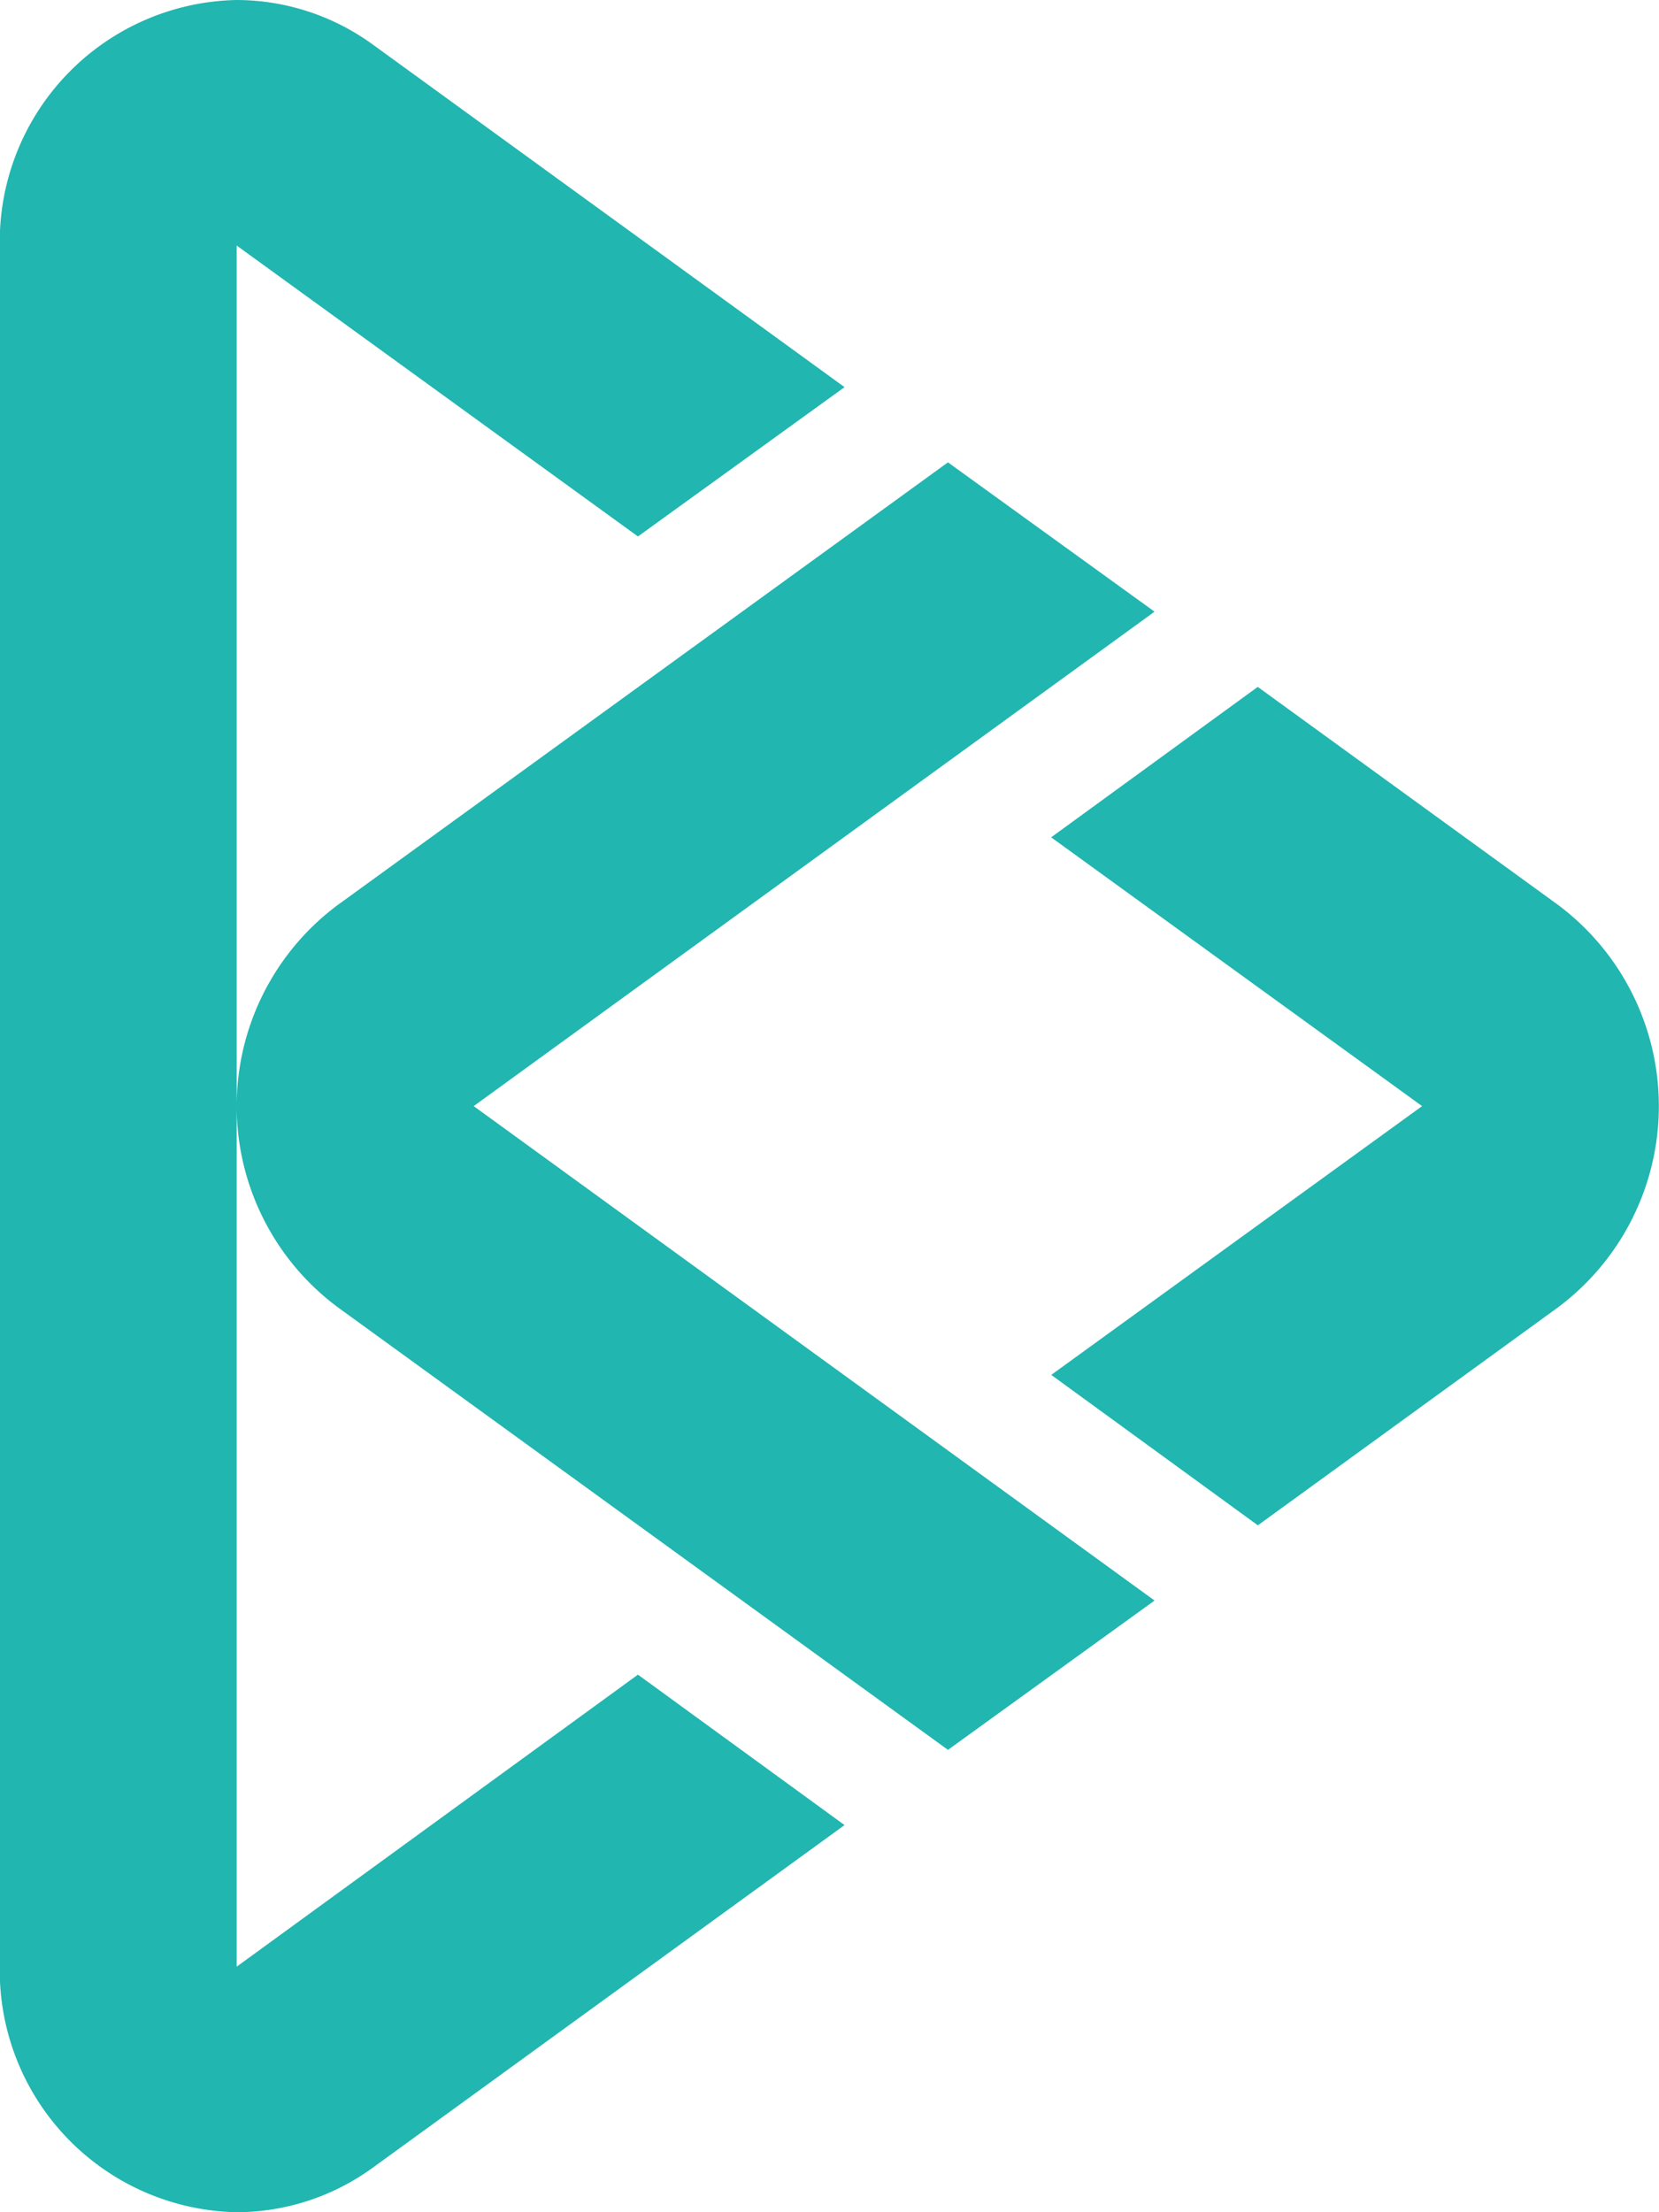
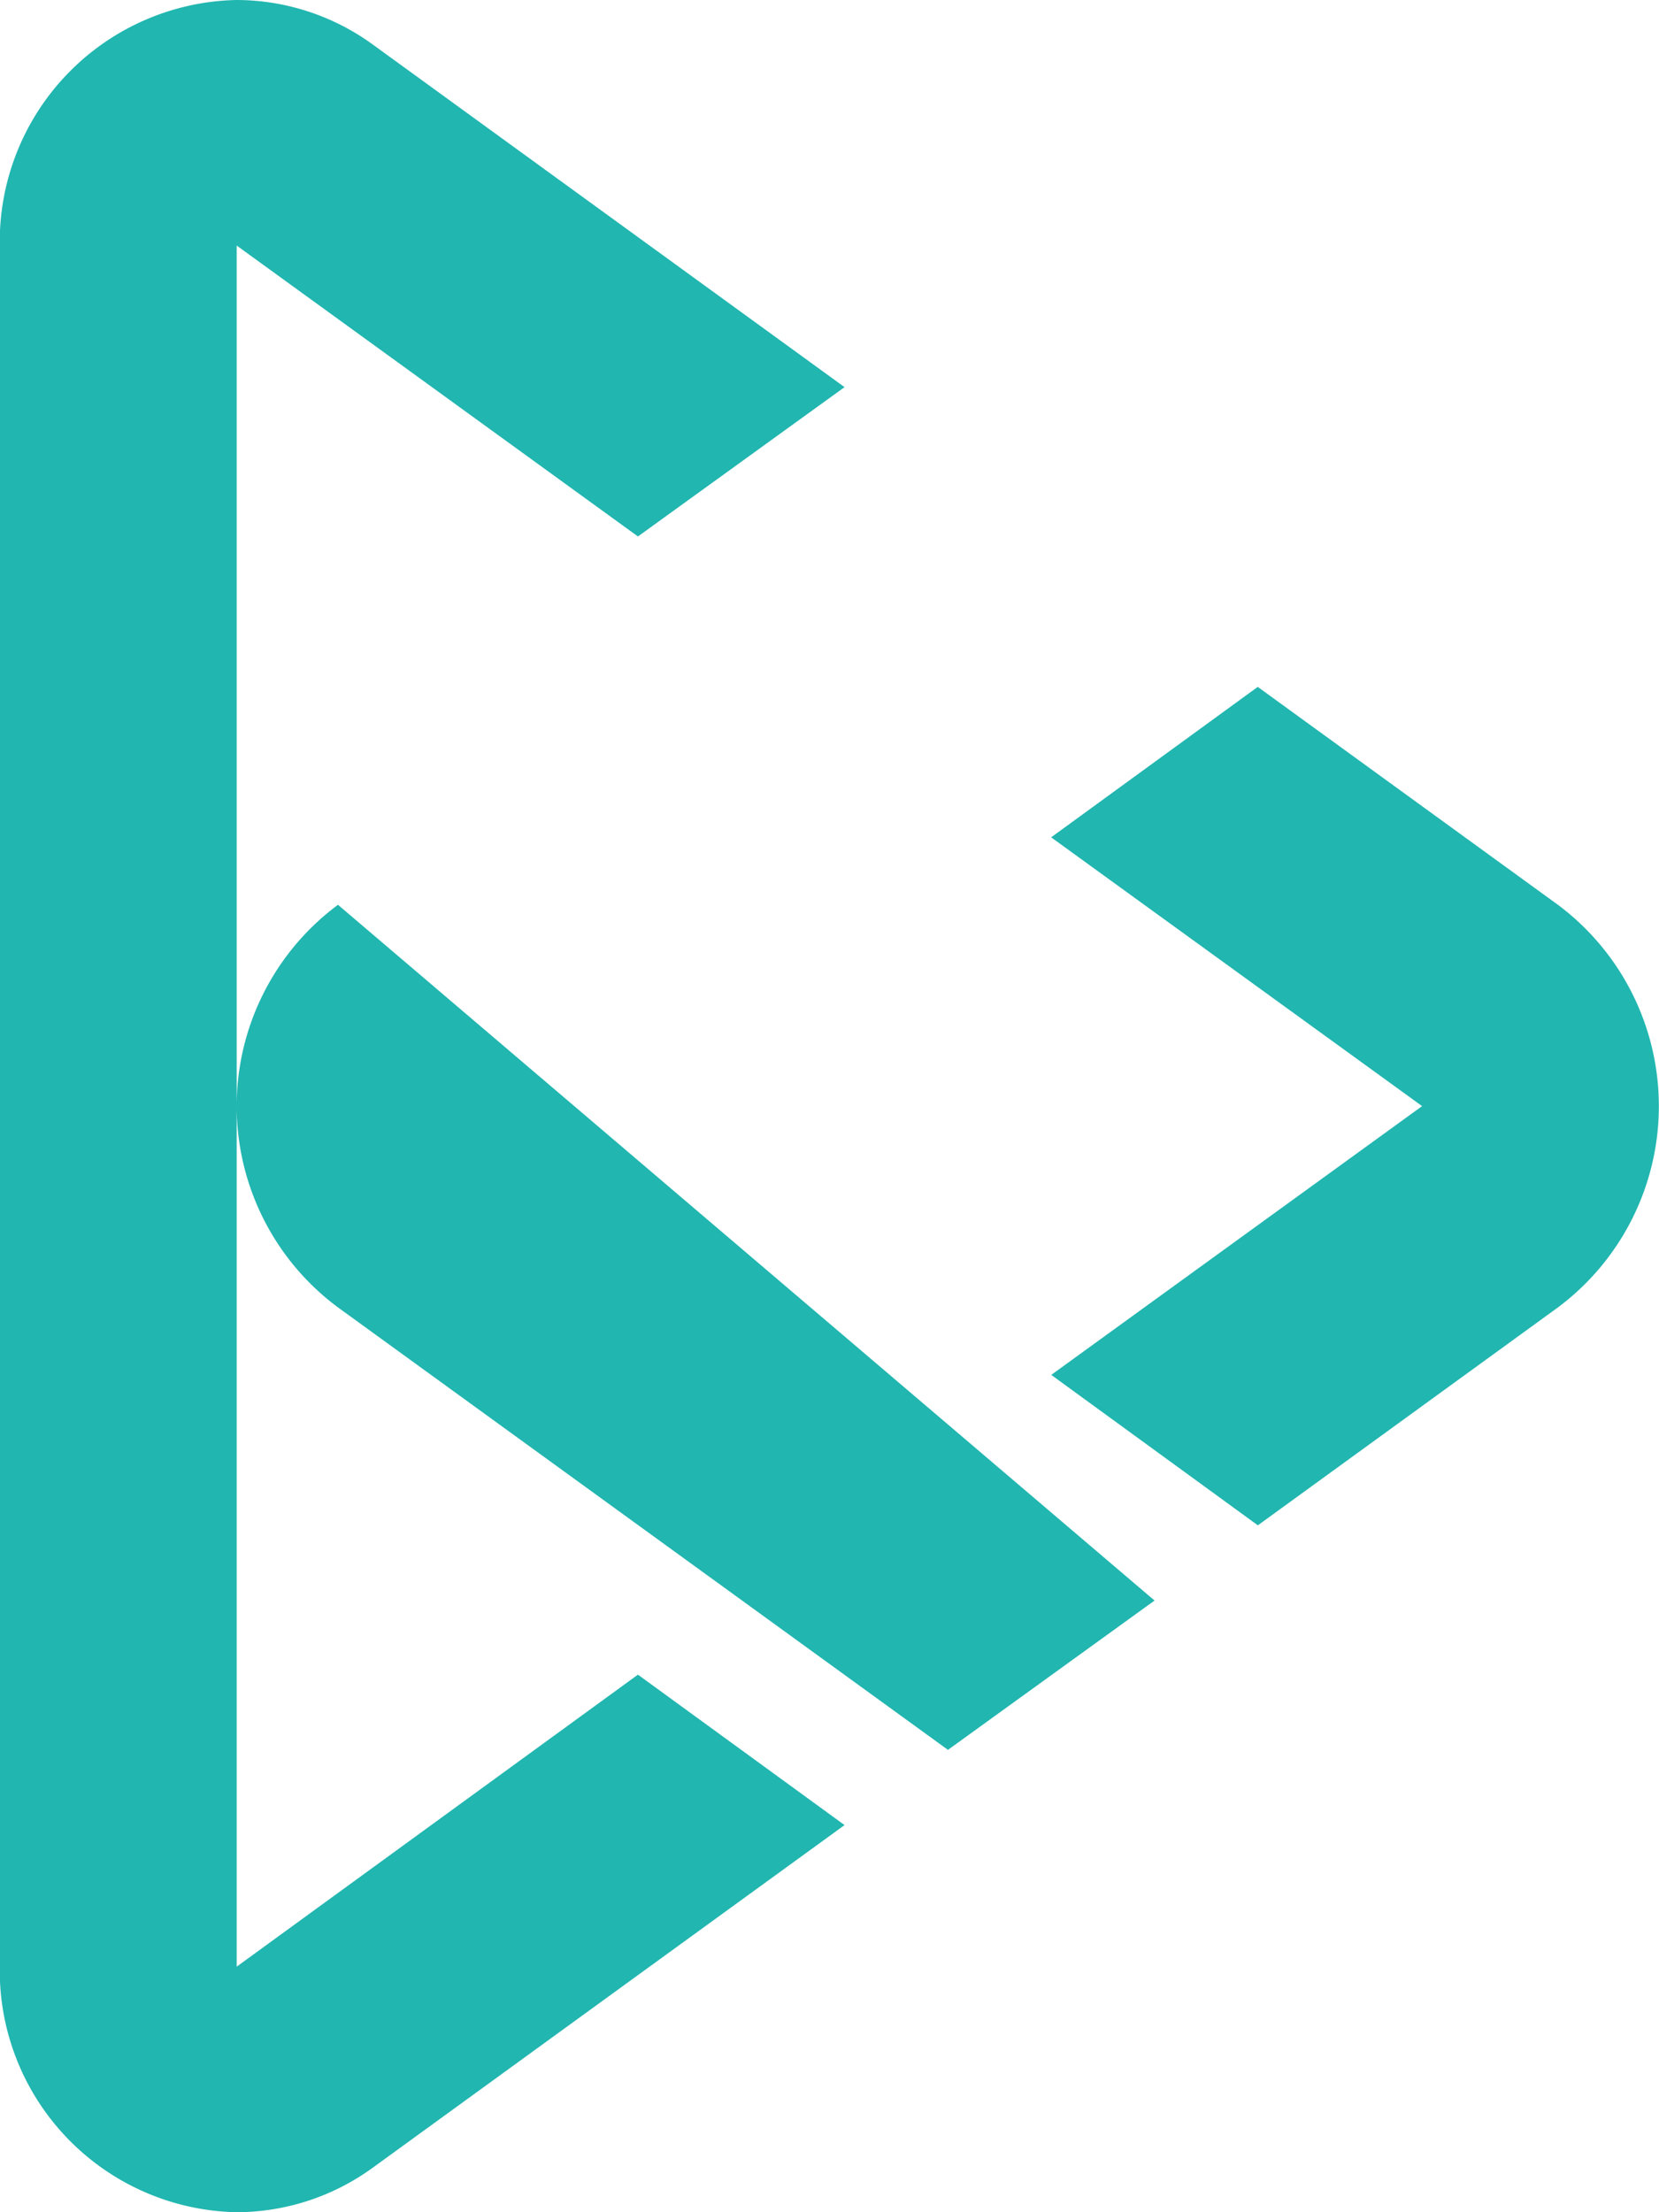
<svg xmlns="http://www.w3.org/2000/svg" width="15" height="20" viewBox="0 0 15 20">
  <defs>
    <style>
      .cls-1 {
        fill: #21b6b0;
        fill-rule: evenodd;
      }
    </style>
  </defs>
-   <path id="Фигура_903" data-name="Фигура 903" class="cls-1" d="M410.636,4122.5l-4.269,3.1a2.1,2.1,0,0,1-1.227.4,2.185,2.185,0,0,1-2.142-2.22v-15.56a2.185,2.185,0,0,1,2.142-2.22,2.1,2.1,0,0,1,1.227.4l4.269,3.1-1.868,1.35-3.628-2.63v15.56l3.628-2.64Zm6.45-8.32-2.714-1.97-1.868,1.36,3.354,2.43-3.353,2.43,1.868,1.36,2.713-1.97A2.271,2.271,0,0,0,417.086,4114.18Zm-3.647,6.29-1.868,1.35-5.515-4a2.266,2.266,0,0,1,0-3.64l5.515-4,1.868,1.35-6.156,4.47Z" transform="translate(-403 -4106)" />
+   <path id="Фигура_903" data-name="Фигура 903" class="cls-1" d="M410.636,4122.5l-4.269,3.1a2.1,2.1,0,0,1-1.227.4,2.185,2.185,0,0,1-2.142-2.22v-15.56a2.185,2.185,0,0,1,2.142-2.22,2.1,2.1,0,0,1,1.227.4l4.269,3.1-1.868,1.35-3.628-2.63v15.56l3.628-2.64Zm6.45-8.32-2.714-1.97-1.868,1.36,3.354,2.43-3.353,2.43,1.868,1.36,2.713-1.97A2.271,2.271,0,0,0,417.086,4114.18Zm-3.647,6.29-1.868,1.35-5.515-4a2.266,2.266,0,0,1,0-3.64Z" transform="translate(-403 -4106)" />
</svg>